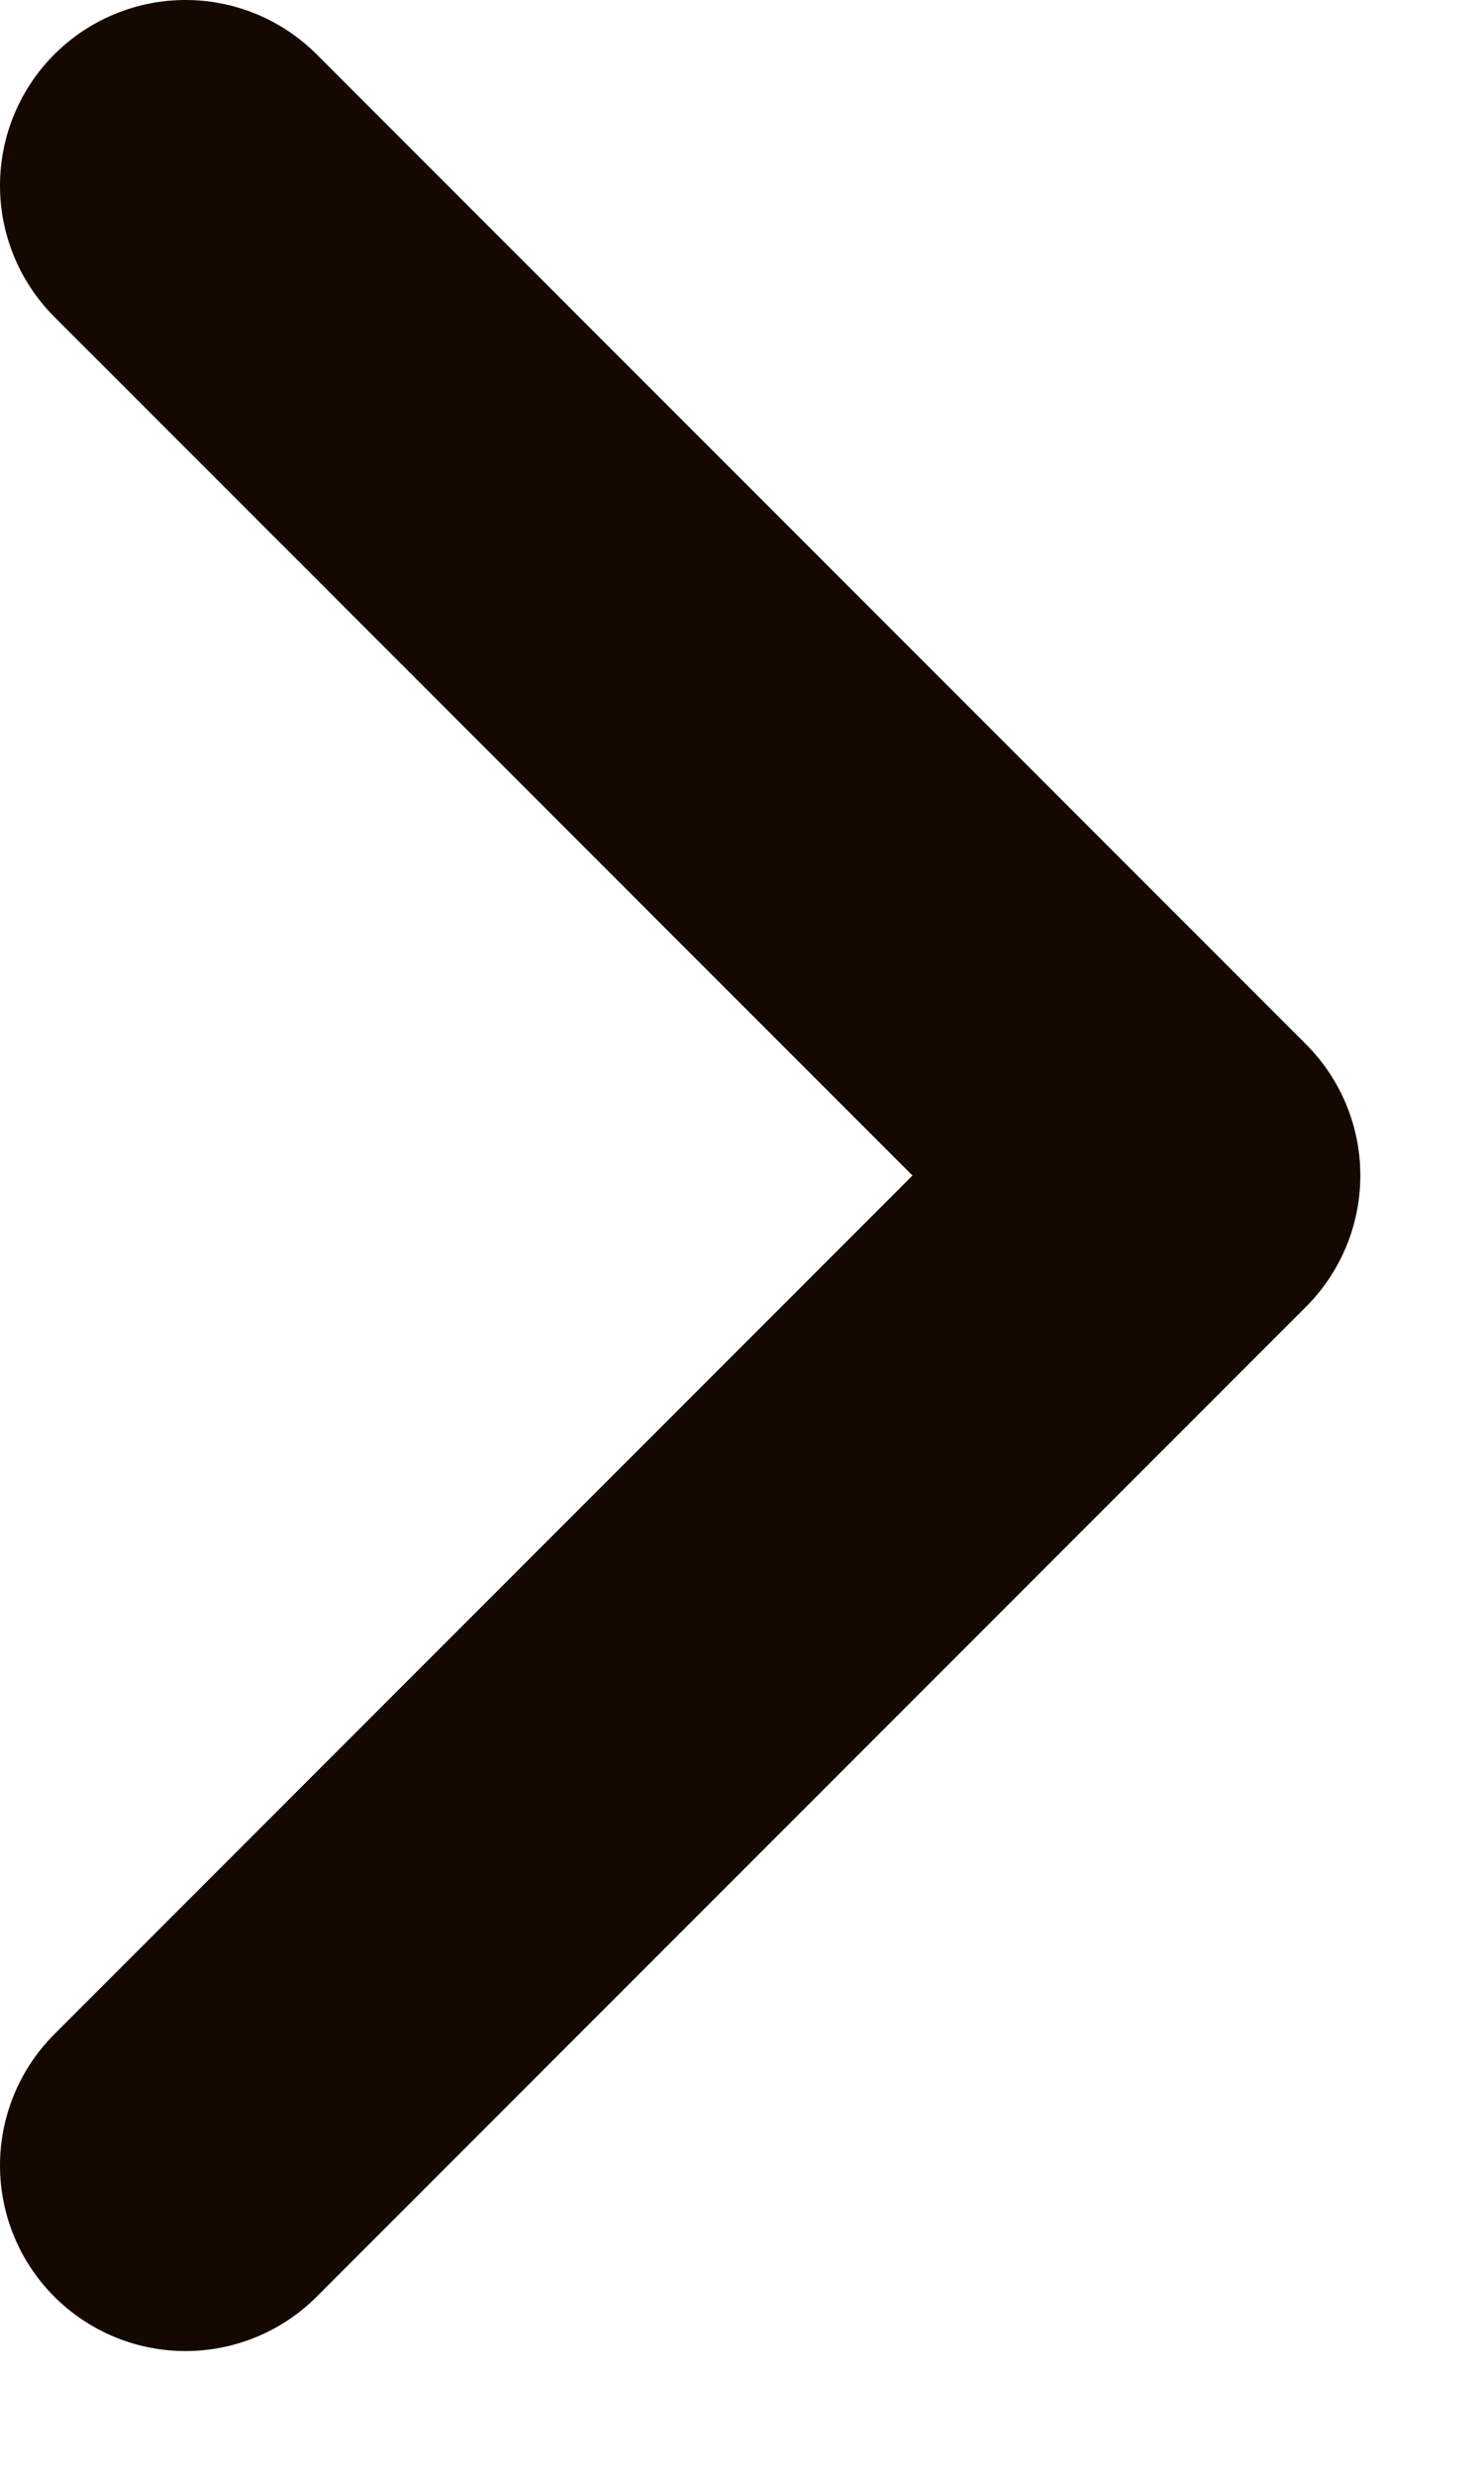
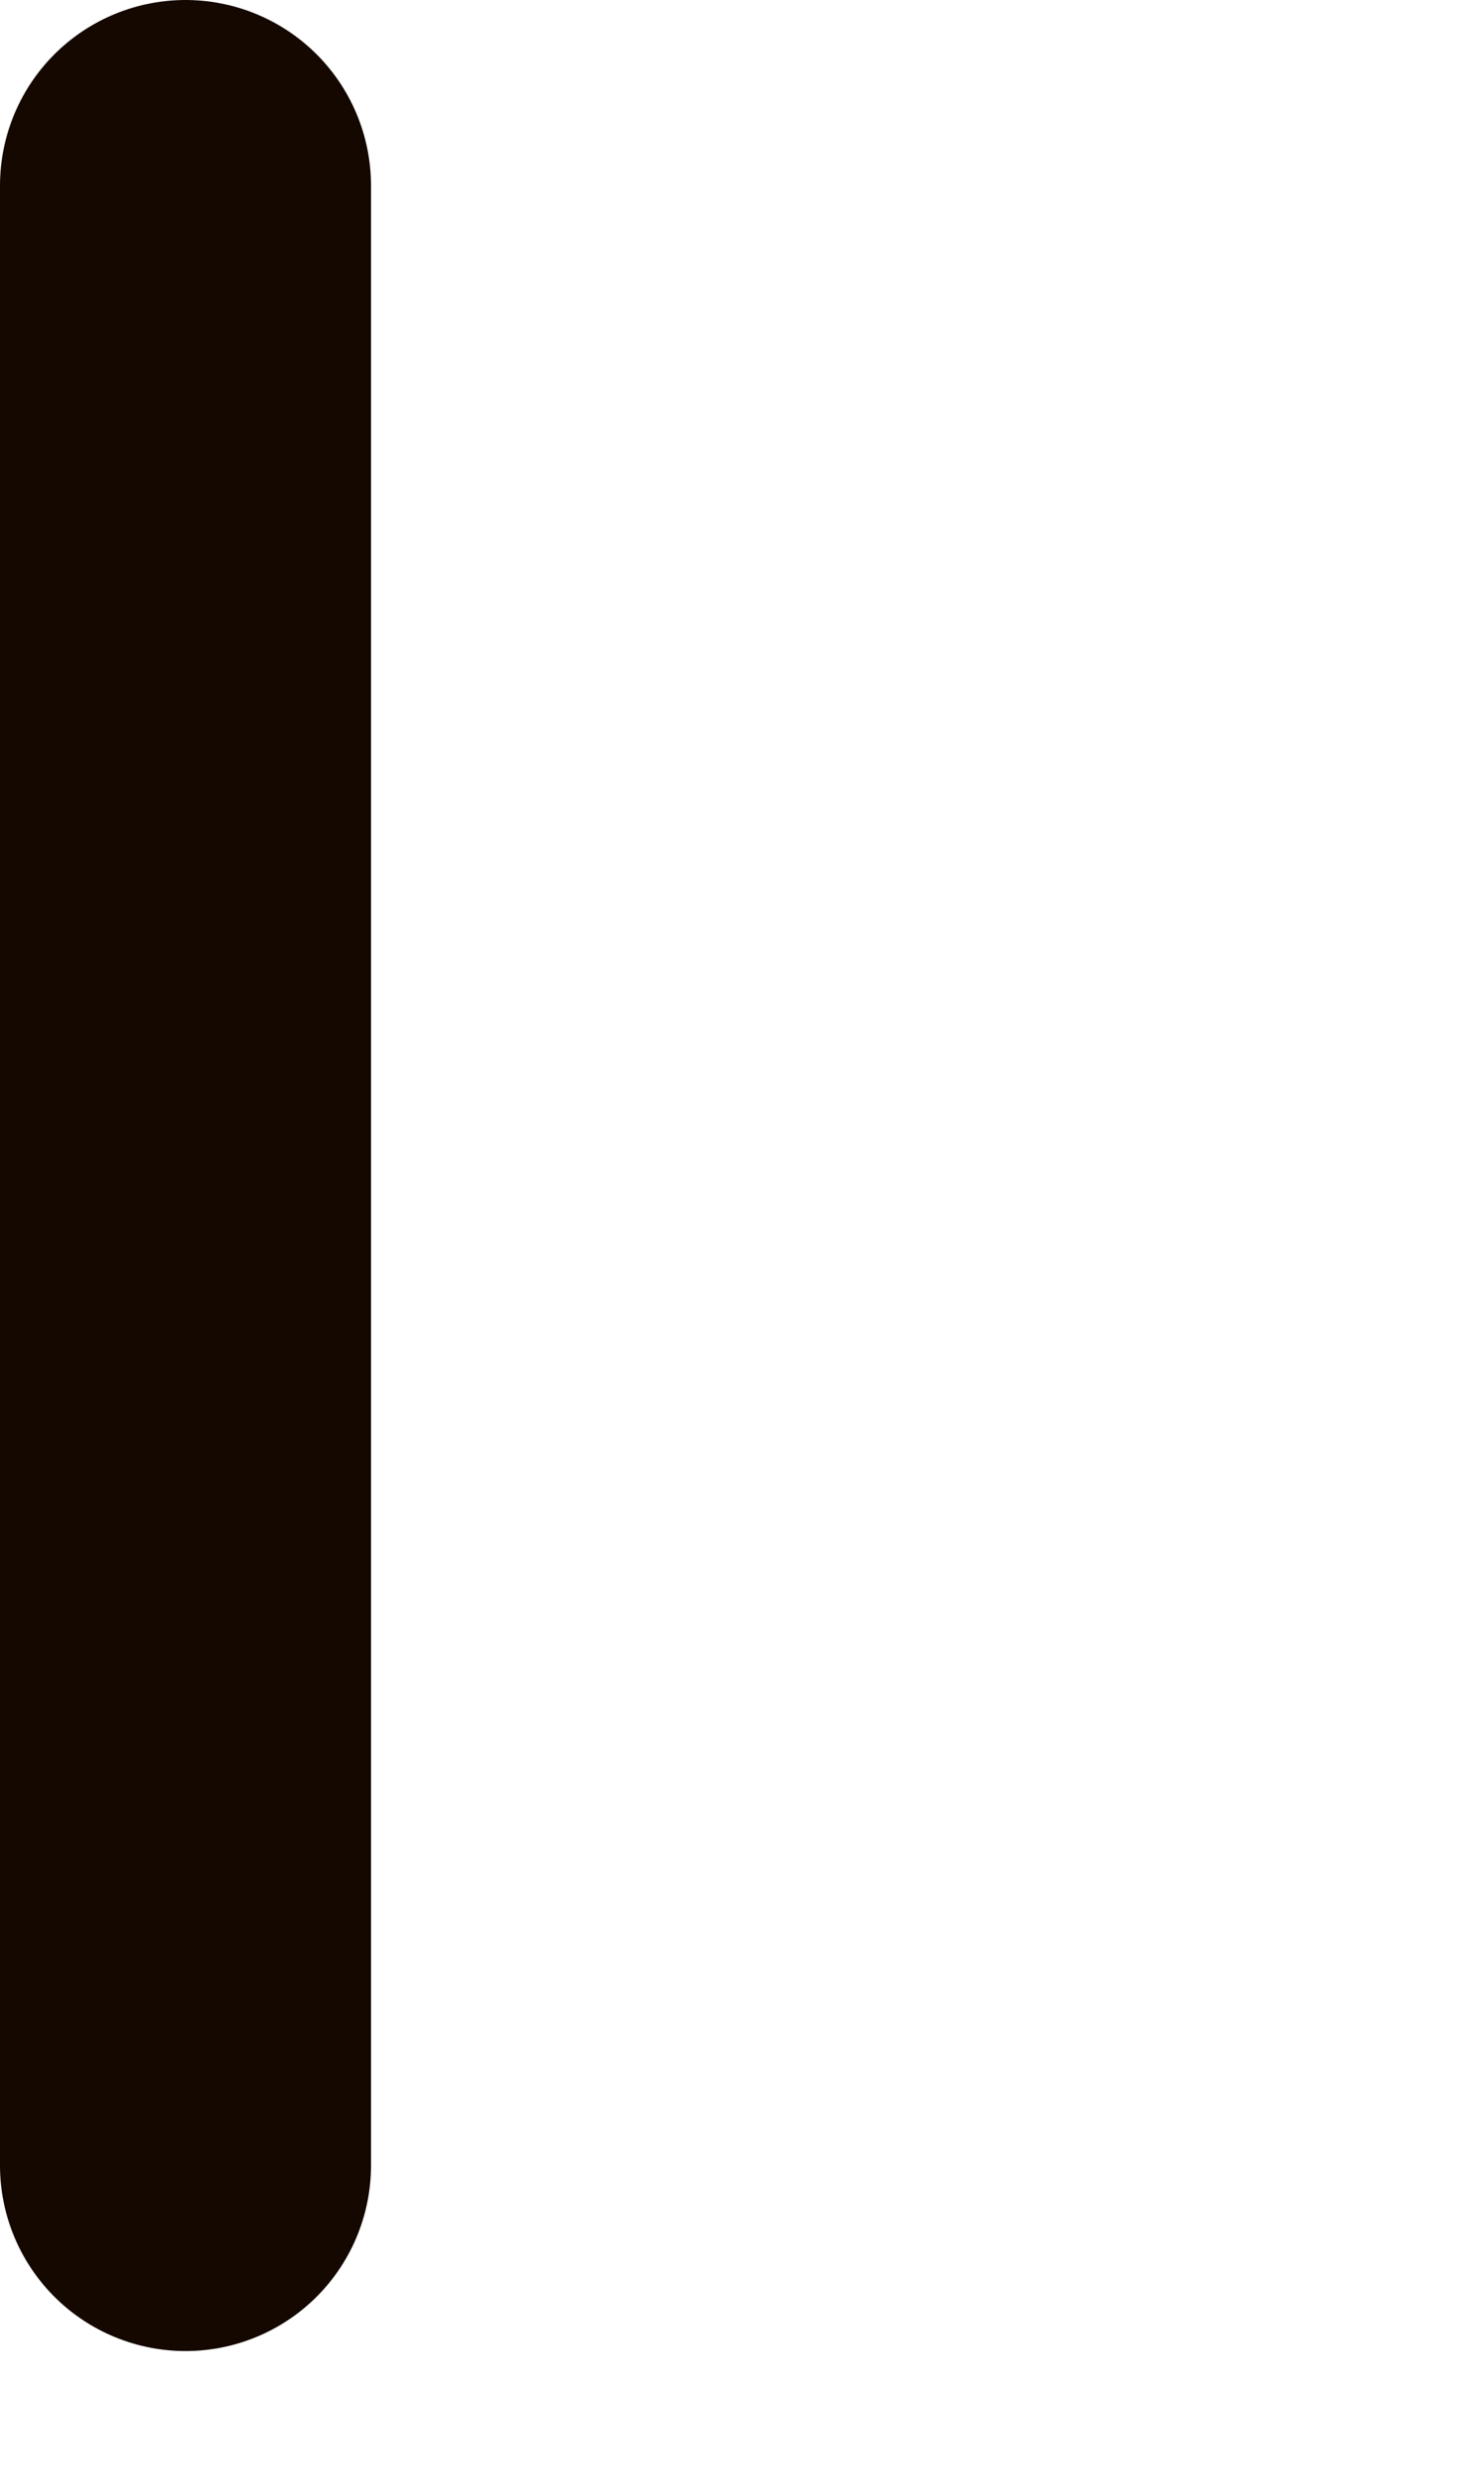
<svg xmlns="http://www.w3.org/2000/svg" width="6" height="10" viewBox="0 0 6 10" fill="none">
-   <path d="M0.75 8.75L4.75 4.75L0.75 0.75" stroke="#140800" stroke-width="1.5" stroke-linecap="round" stroke-linejoin="round" />
+   <path d="M0.75 8.75L0.75 0.75" stroke="#140800" stroke-width="1.5" stroke-linecap="round" stroke-linejoin="round" />
</svg>